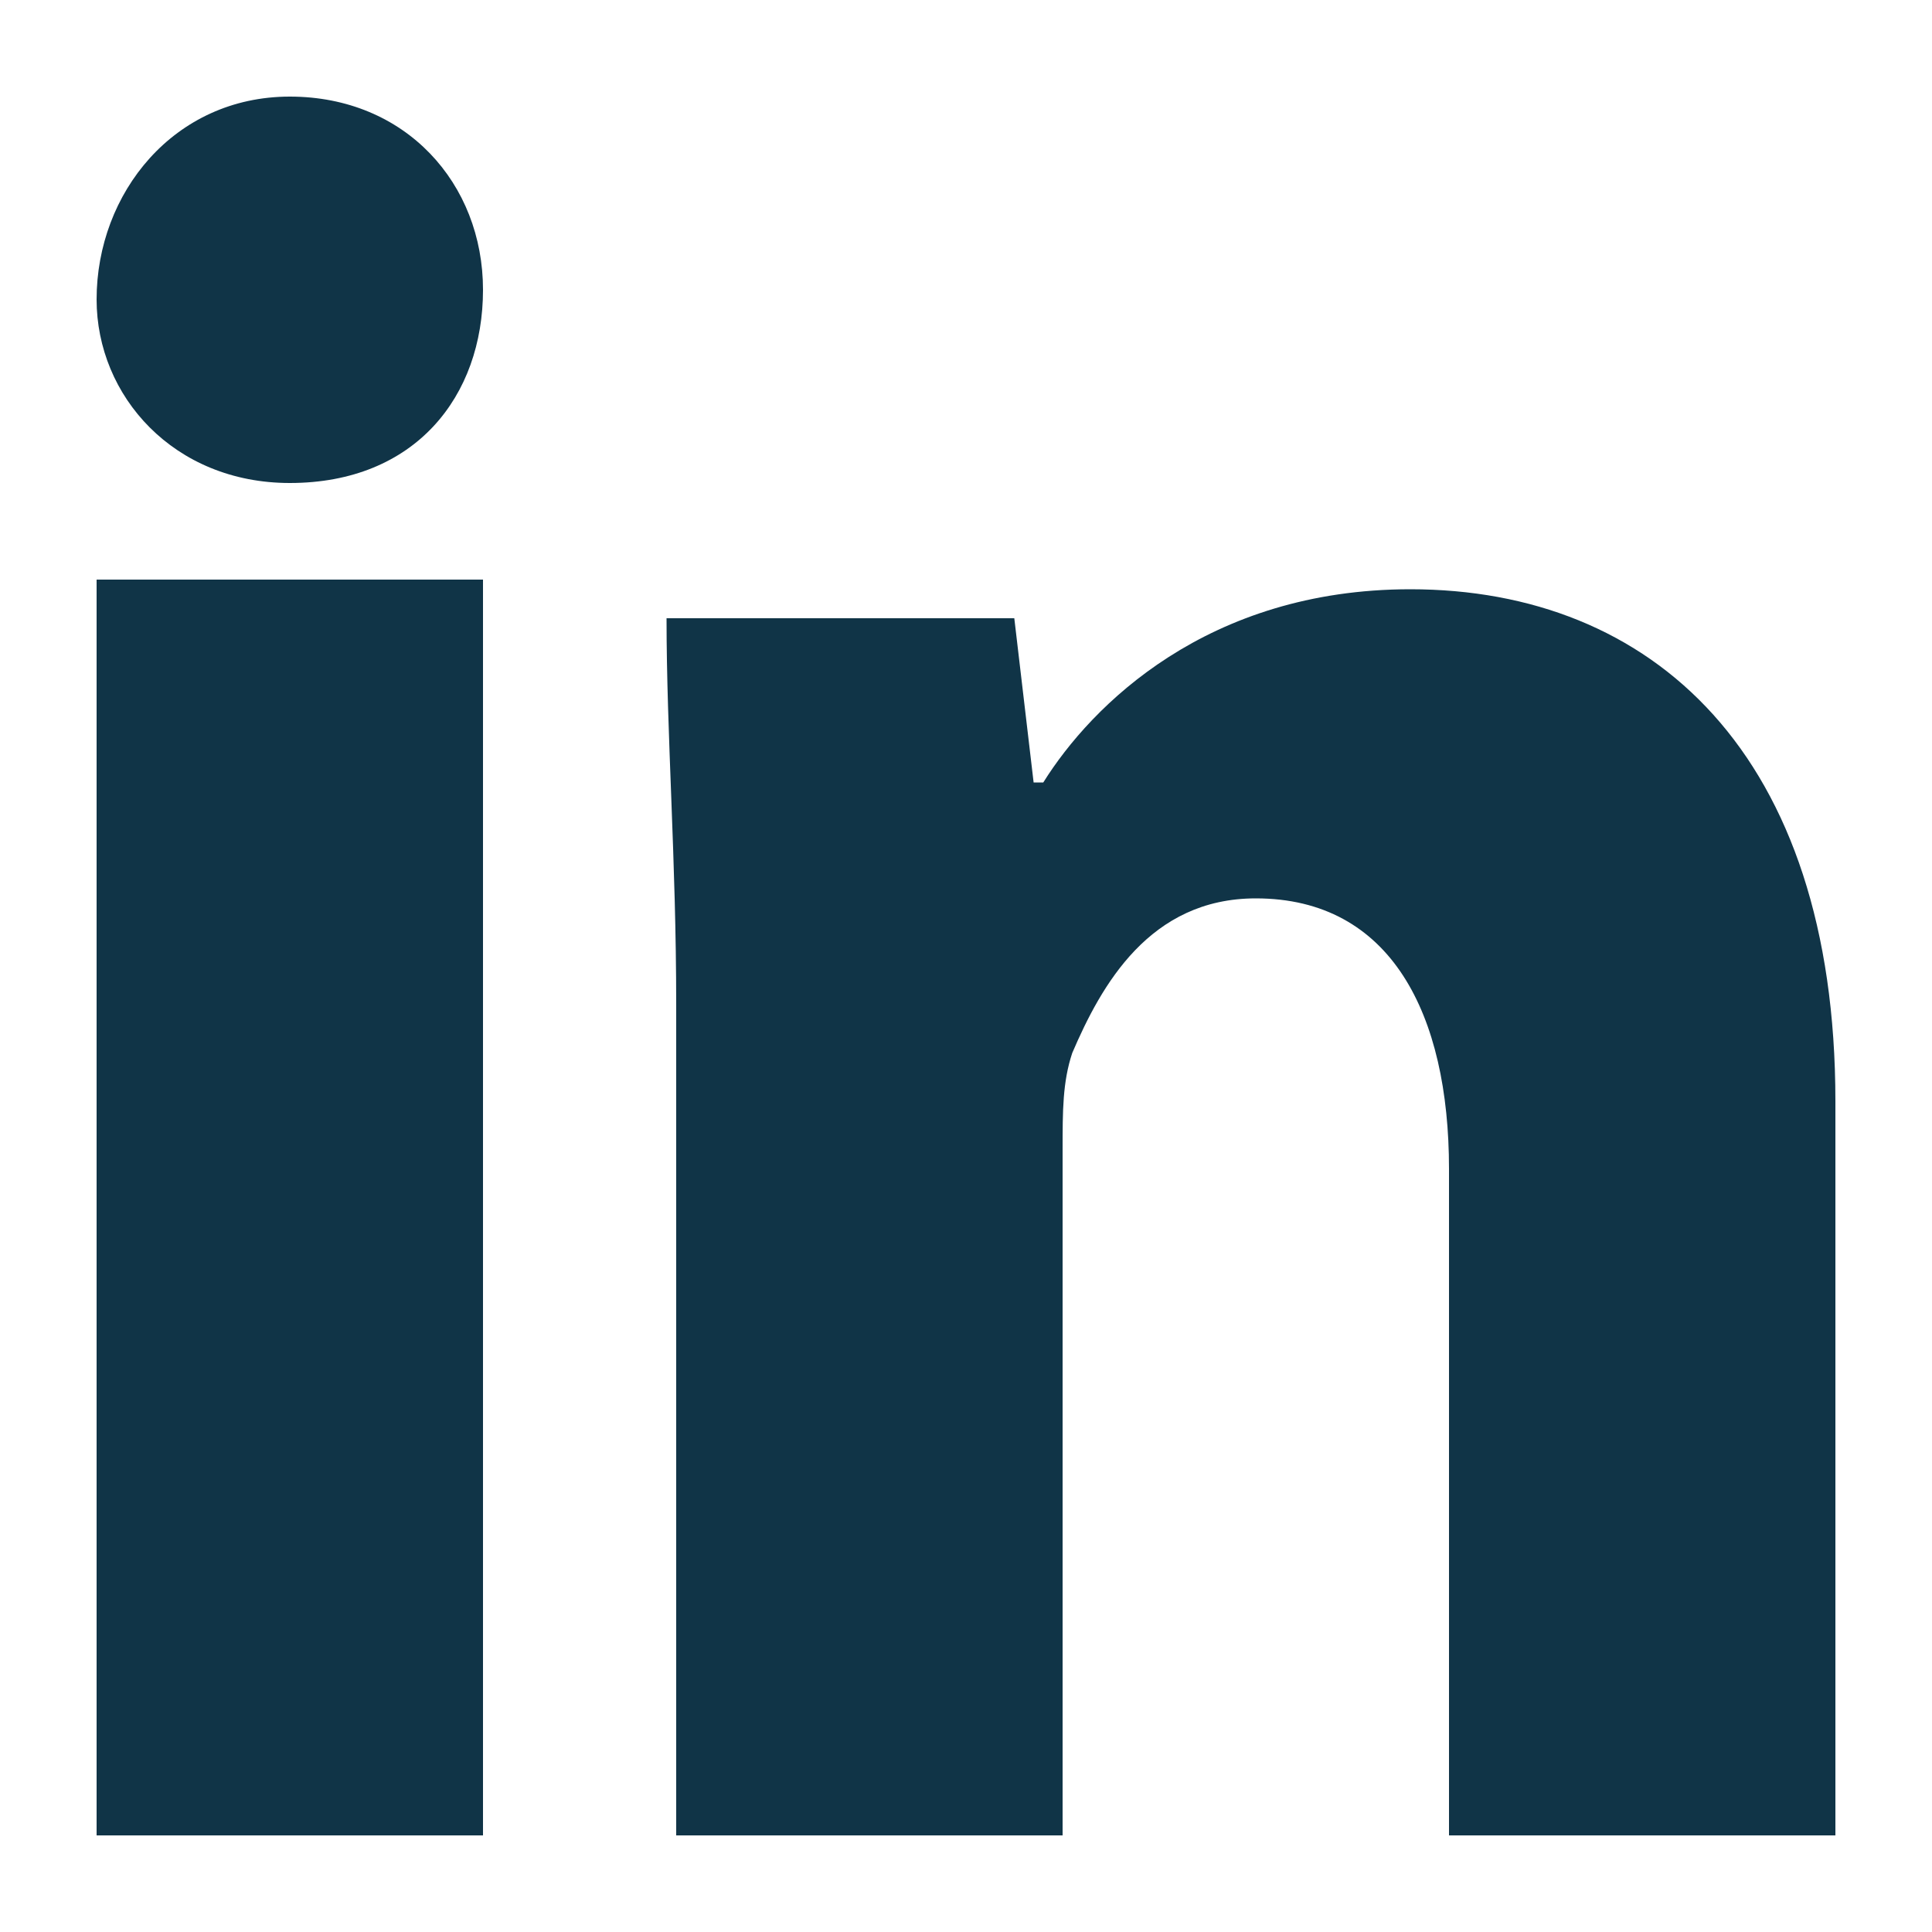
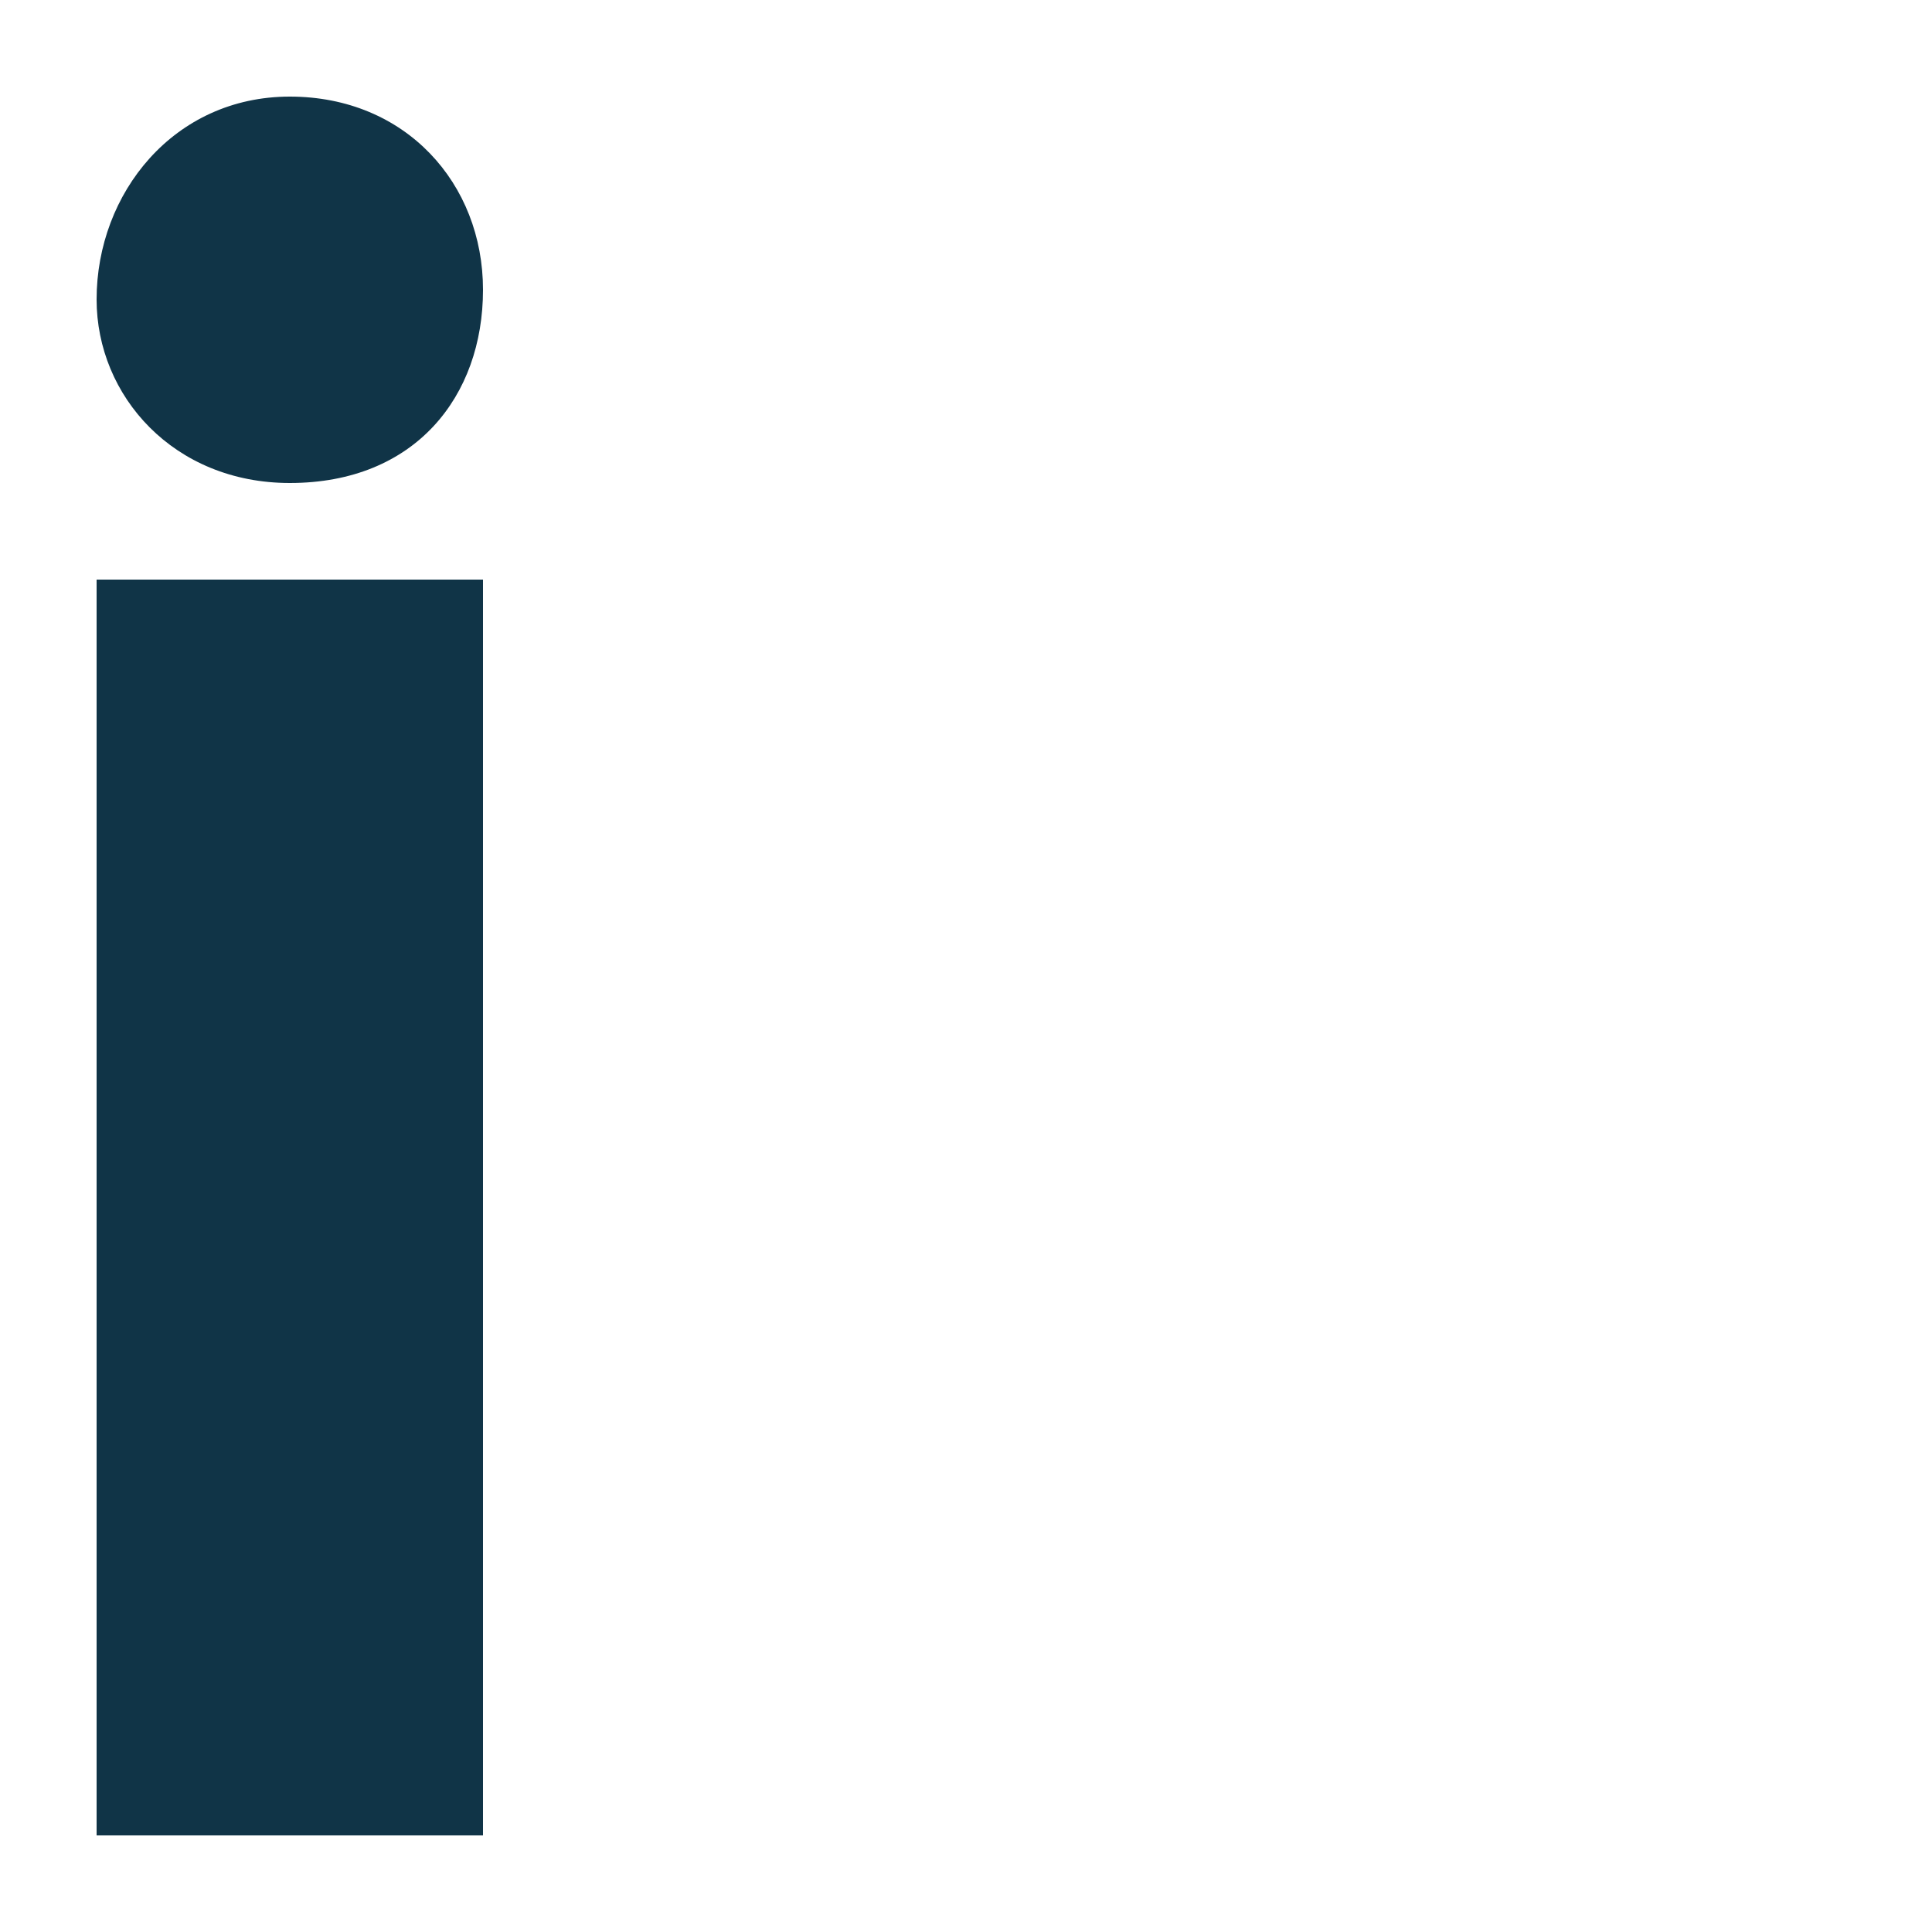
<svg xmlns="http://www.w3.org/2000/svg" version="1.1" id="LinkedIn" x="0px" y="0px" viewBox="0 0 20 20" style="enable-background:new 0 0 20 20;" xml:space="preserve">
  <style type="text/css">
	.st0{fill:#103447;}
</style>
  <g>
    <path class="st0" d="M5,3c0,1.1-0.7,2-2,2C1.8,5,1,4.1,1,3.1C1,2,1.8,1,3,1S5,1.9,5,3z M1,19V6h4v13H1z" />
-     <path class="st0" d="M7,10.4c0-1.5-0.1-2.8-0.1-4h3.6l0.2,1.7h0.1c0.5-0.8,1.7-2,3.8-2c2.5,0,4.4,1.7,4.4,5.3V19h-4v-6.9   c0-1.6-0.6-2.8-2-2.8c-1.1,0-1.6,0.9-1.9,1.6c-0.1,0.3-0.1,0.6-0.1,1V19H7V10.4z" />
  </g>
</svg>